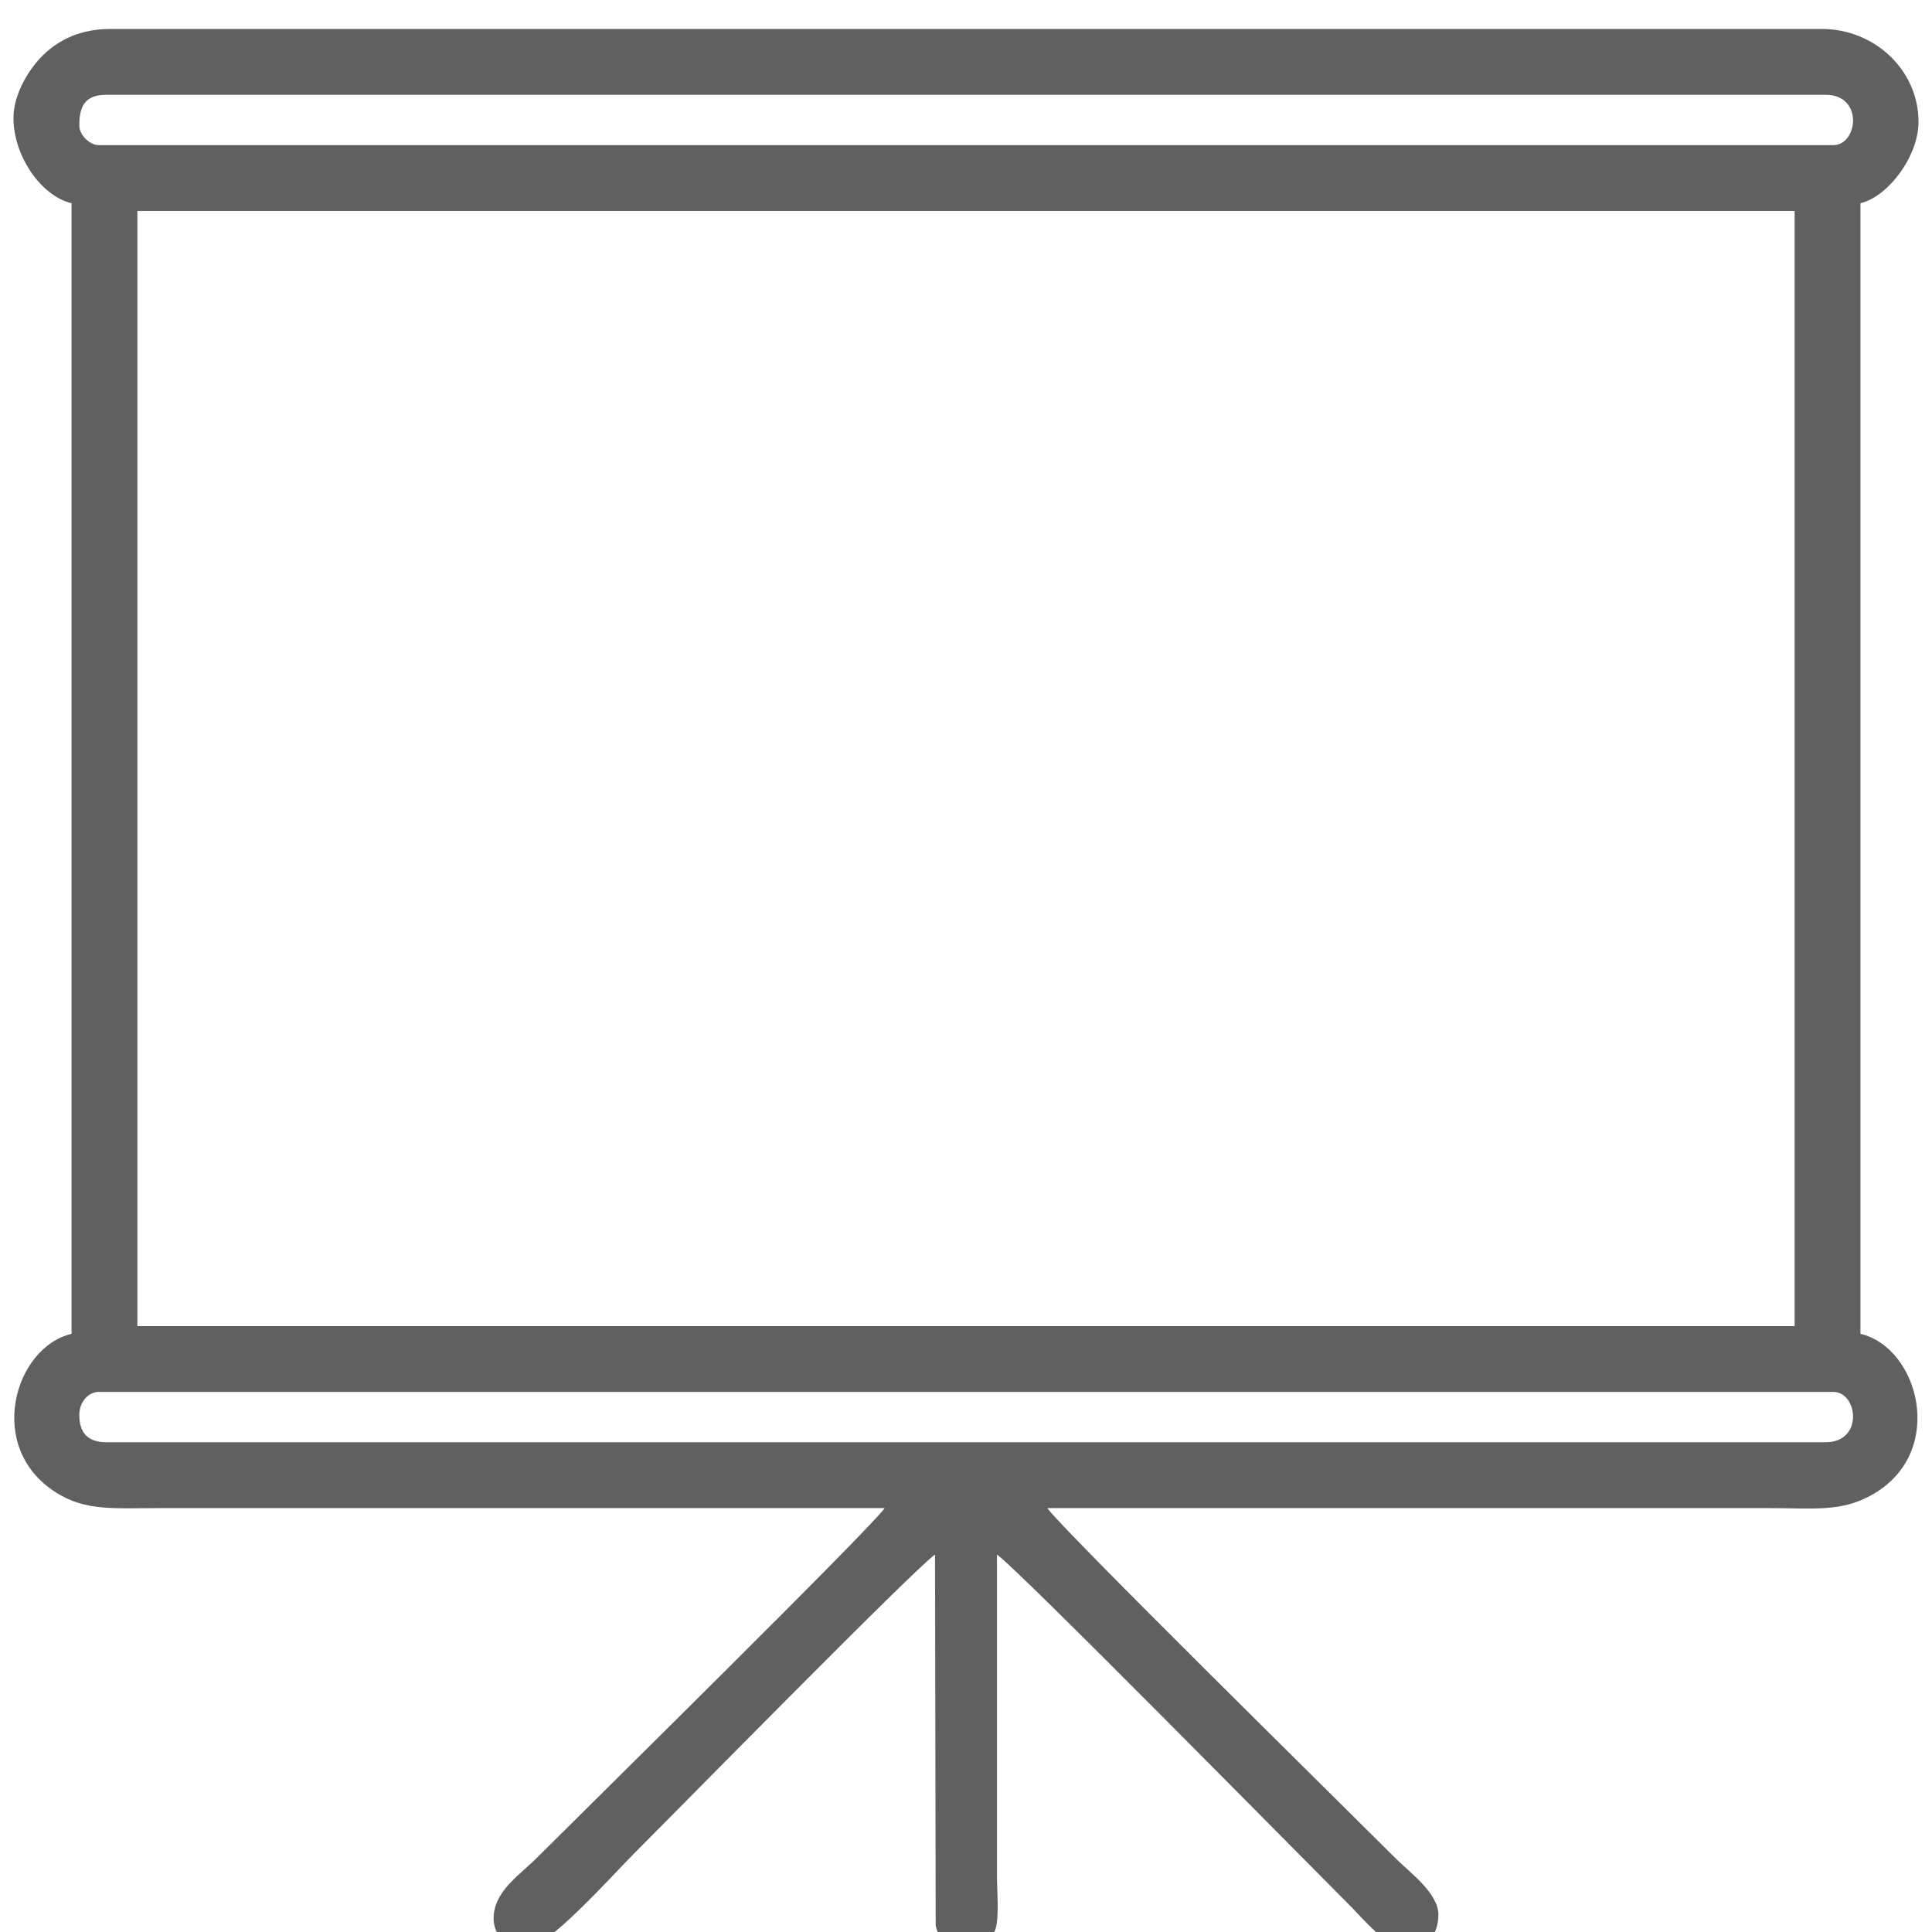
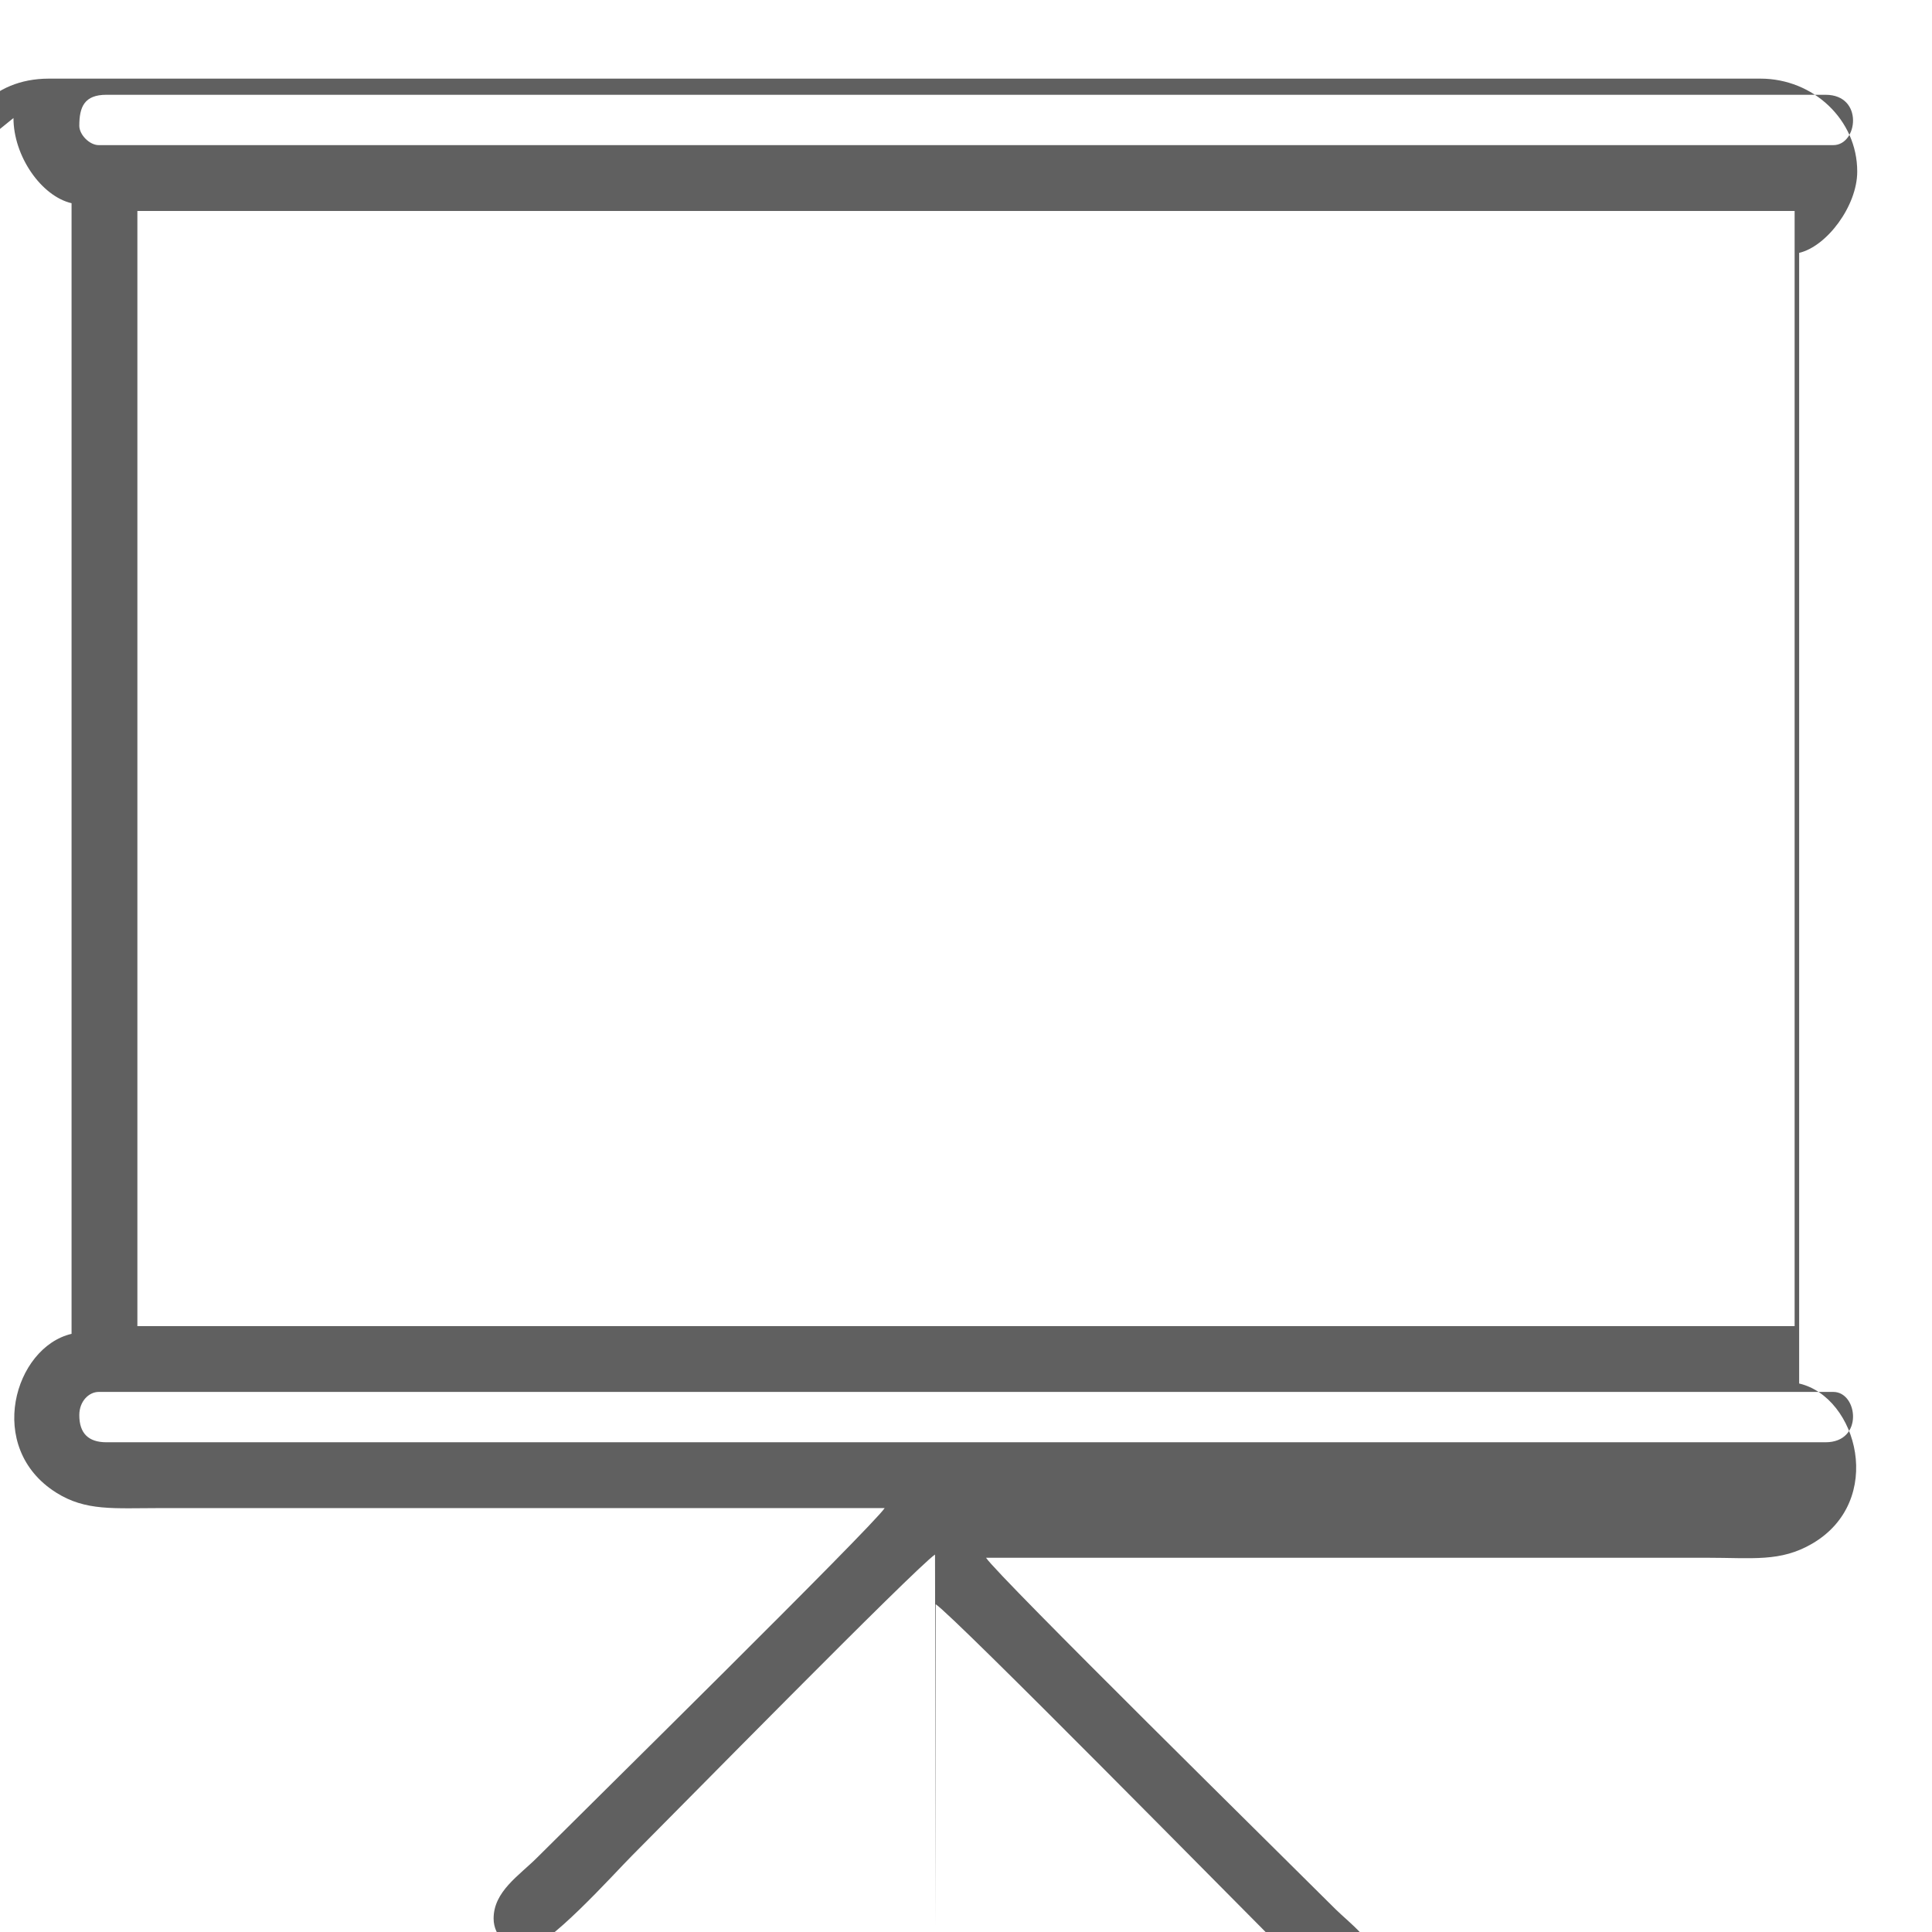
<svg xmlns="http://www.w3.org/2000/svg" xml:space="preserve" width="132mm" height="132mm" style="shape-rendering:geometricPrecision; text-rendering:geometricPrecision; image-rendering:optimizeQuality; fill-rule:evenodd; clip-rule:evenodd" viewBox="0 0 13200 13200">
  <defs>
    <style type="text/css">  .fil0 {fill:#606060}  </style>
  </defs>
  <g id="Слой_x0020_1">
-     <path class="fil0" d="M541.81 9668.78c0,-97.37 67.73,-158.73 132.27,-158.73l11851.84 0c167.84,0 208.59,343.92 -52.91,343.92l-11746.02 0c-123.5,0 -185.18,-61.69 -185.18,-185.19zm396.82 -8227.5l11322.74 0 0 7619.04 -11322.74 0 0 -7619.04zm-396.82 -582.01c0,-128.92 34.41,-211.64 185.18,-211.64l11746.02 0c261.5,0 220.75,343.91 52.91,343.91l-11851.84 0c-61.69,0 -132.27,-70.59 -132.27,-132.27zm-449.74 -52.91c0,260.41 190.03,533.83 396.83,582.01l0 7724.86c-389.77,90.8 -592.7,777.06 -105.58,1084.41 202.93,128.05 392.67,106.06 714.04,106.06l4947.09 0c-87.47,130.62 -2048.27,2061.5 -2374.34,2387.56 -123.27,123.27 -297.62,231.61 -297.62,416.67 0,125.35 107.51,211.64 211.64,211.64 148.91,0 611.1,-518.51 734.13,-641.53 265.35,-265.36 1938.92,-1969.04 2070.1,-2056.88l4.56 2535.12c42.74,208.56 353.38,206.9 409.18,21.48 25.45,-84.57 9.6,-263.92 9.54,-360.83l0 -2195.77c134.94,90.36 2084.07,2070.84 2414.02,2400.79 81.56,81.56 260.32,297.62 390.21,297.62 115.97,0 211.64,-86.31 211.64,-238.09 0,-147.24 -196.21,-288.81 -284.39,-376.99 -326.38,-326.38 -2297.91,-2266.9 -2387.56,-2400.79l4920.62 0c319.58,0 506.91,30.24 723.86,-96.25 500.68,-291.93 309.68,-1001.36 -88.93,-1094.22l0 -7724.86c188.44,-43.91 396.82,-320.21 396.82,-555.56 0,-354.34 -300.66,-634.92 -661.37,-634.92l-11693.11 0c-201.37,0 -349.35,72.9 -457.59,177.34 -92.99,89.72 -203.79,263.01 -203.79,431.13z" />
+     <path class="fil0" d="M541.81 9668.78c0,-97.37 67.73,-158.73 132.27,-158.73l11851.84 0c167.84,0 208.59,343.92 -52.91,343.92l-11746.02 0c-123.5,0 -185.18,-61.69 -185.18,-185.19zm396.82 -8227.5l11322.74 0 0 7619.04 -11322.74 0 0 -7619.04zm-396.82 -582.01c0,-128.92 34.41,-211.64 185.18,-211.64l11746.02 0c261.5,0 220.75,343.91 52.91,343.91l-11851.84 0c-61.69,0 -132.27,-70.59 -132.27,-132.27zm-449.74 -52.91c0,260.41 190.03,533.83 396.83,582.01l0 7724.86c-389.77,90.8 -592.7,777.06 -105.58,1084.41 202.93,128.05 392.67,106.06 714.04,106.06l4947.09 0c-87.47,130.62 -2048.27,2061.5 -2374.34,2387.56 -123.27,123.27 -297.62,231.61 -297.62,416.67 0,125.35 107.51,211.64 211.64,211.64 148.91,0 611.1,-518.51 734.13,-641.53 265.35,-265.36 1938.92,-1969.04 2070.1,-2056.88l4.56 2535.12l0 -2195.77c134.94,90.36 2084.07,2070.84 2414.02,2400.79 81.56,81.56 260.32,297.62 390.21,297.62 115.97,0 211.64,-86.31 211.64,-238.09 0,-147.24 -196.21,-288.81 -284.39,-376.99 -326.38,-326.38 -2297.91,-2266.9 -2387.56,-2400.79l4920.62 0c319.58,0 506.91,30.24 723.86,-96.25 500.68,-291.93 309.68,-1001.36 -88.93,-1094.22l0 -7724.86c188.44,-43.91 396.82,-320.21 396.82,-555.56 0,-354.34 -300.66,-634.92 -661.37,-634.92l-11693.11 0c-201.37,0 -349.35,72.9 -457.59,177.34 -92.99,89.72 -203.79,263.01 -203.79,431.13z" />
  </g>
</svg>